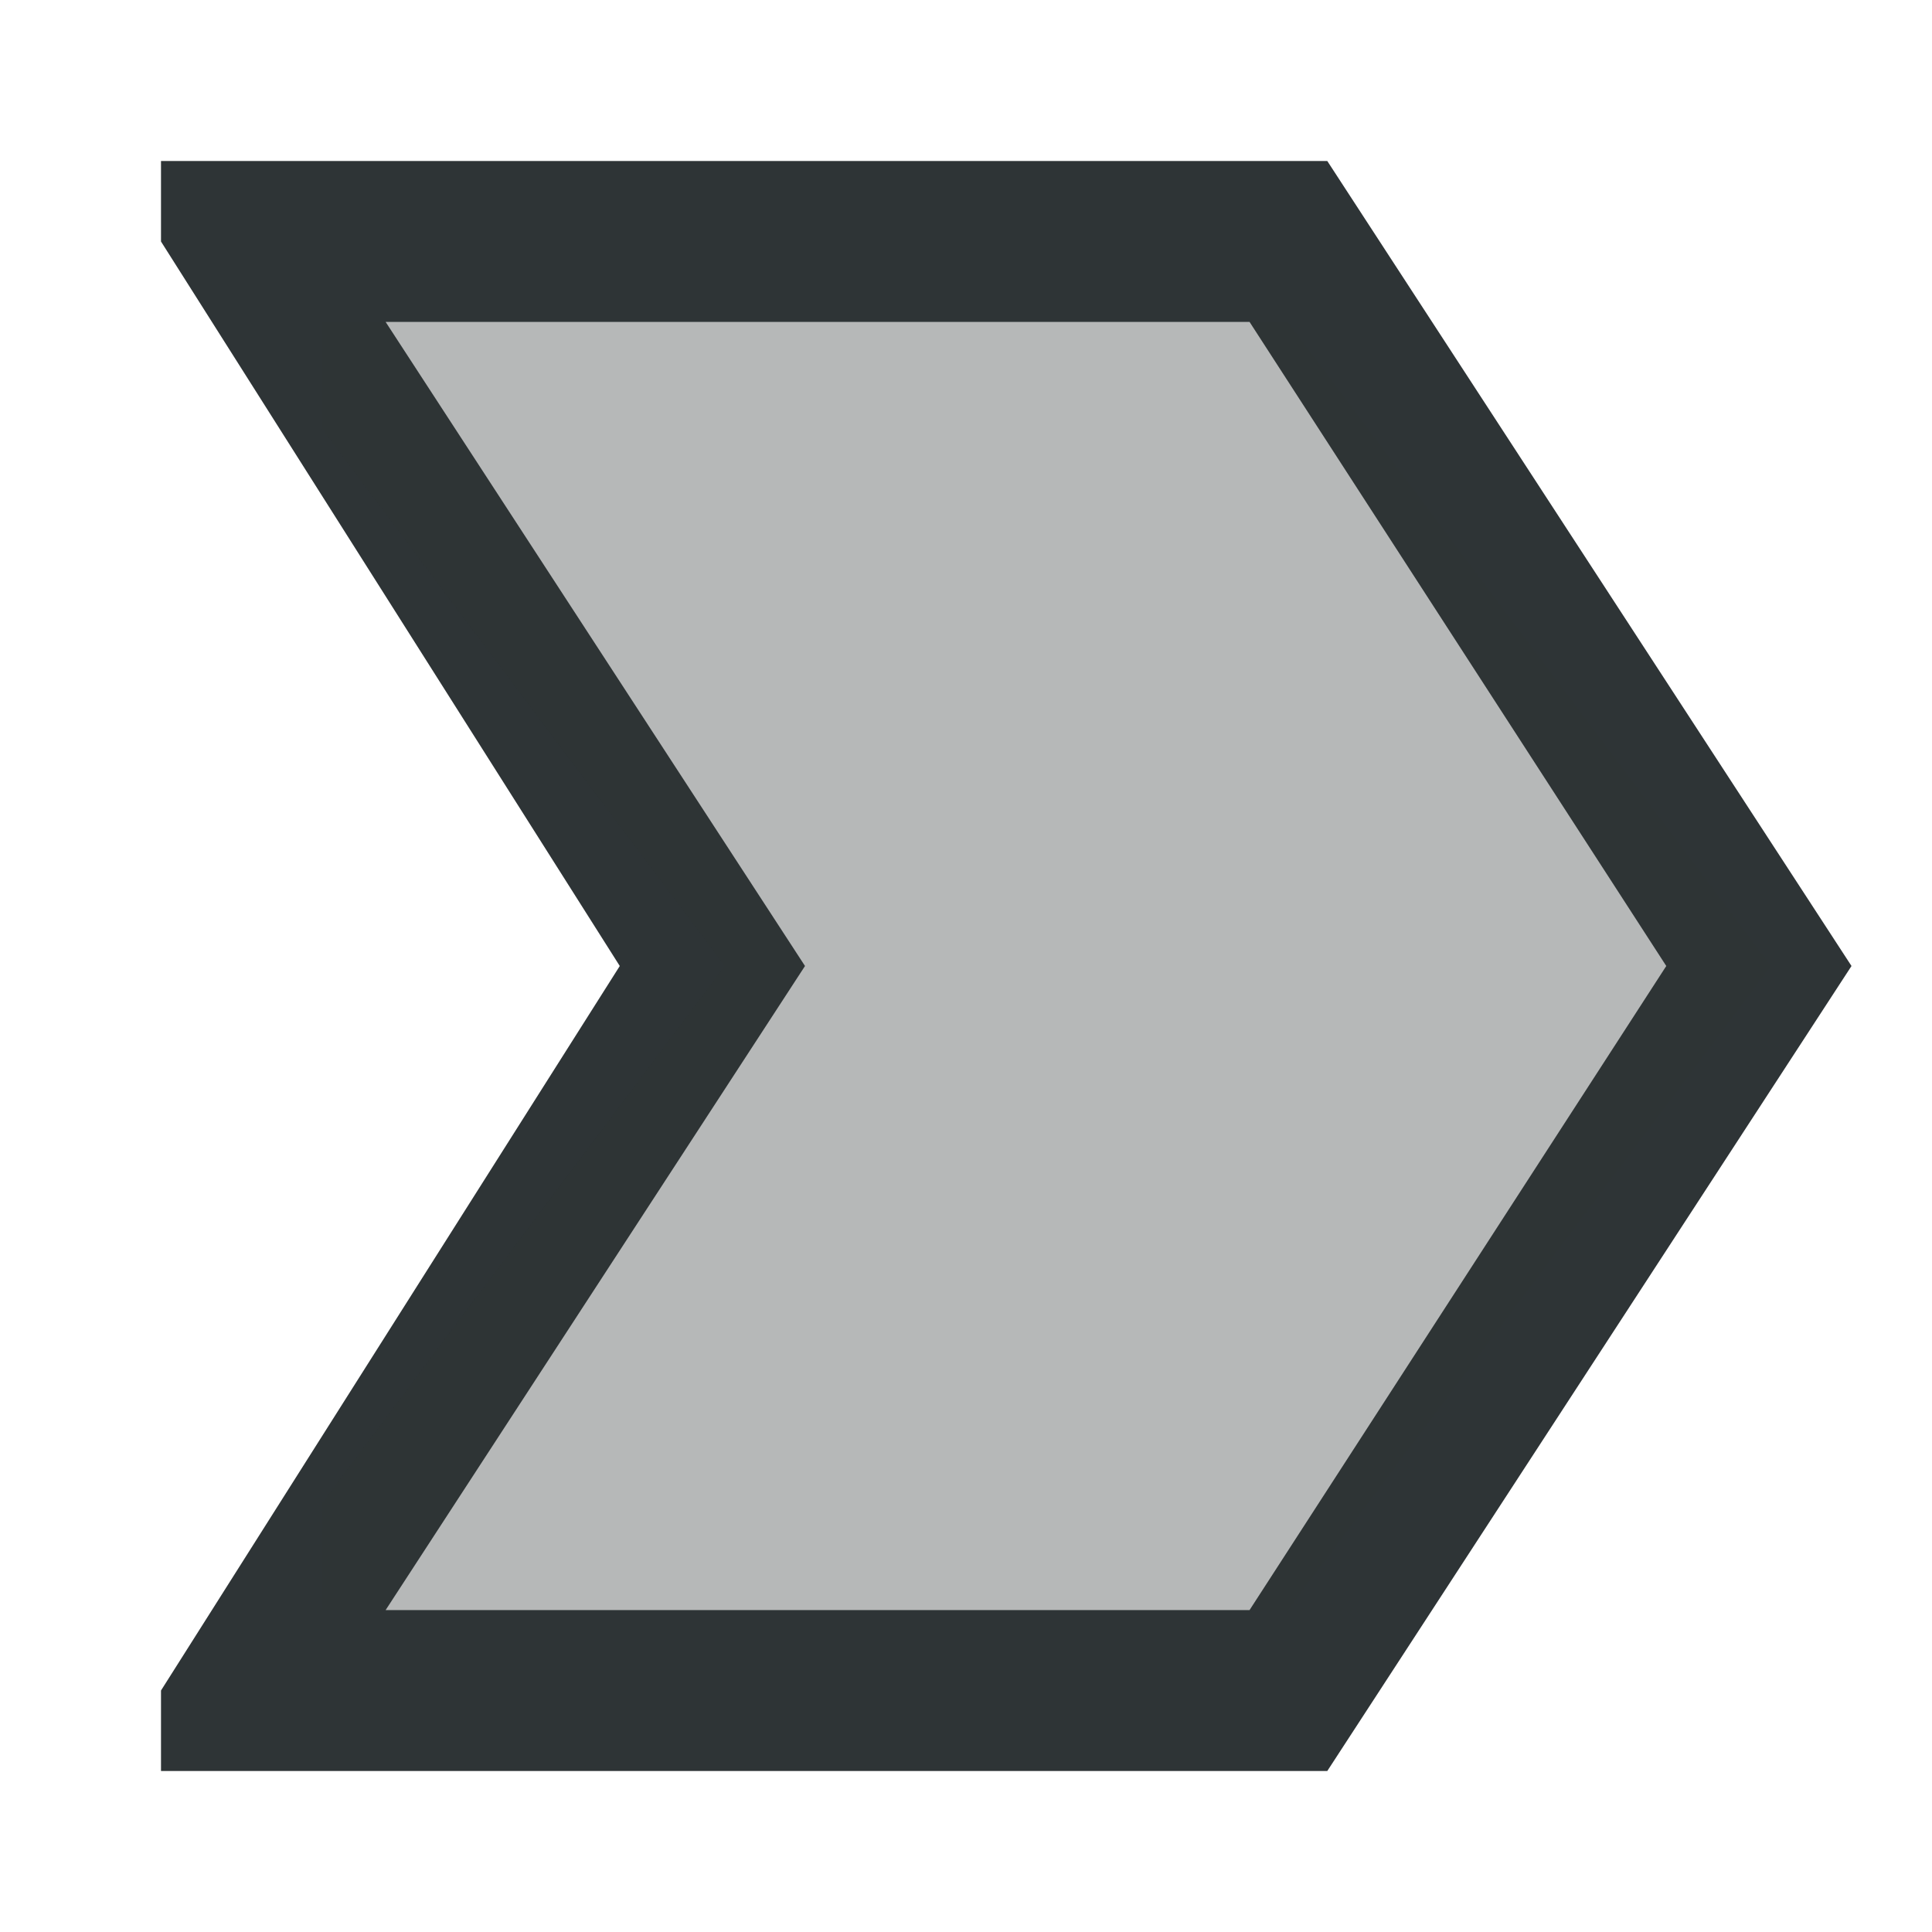
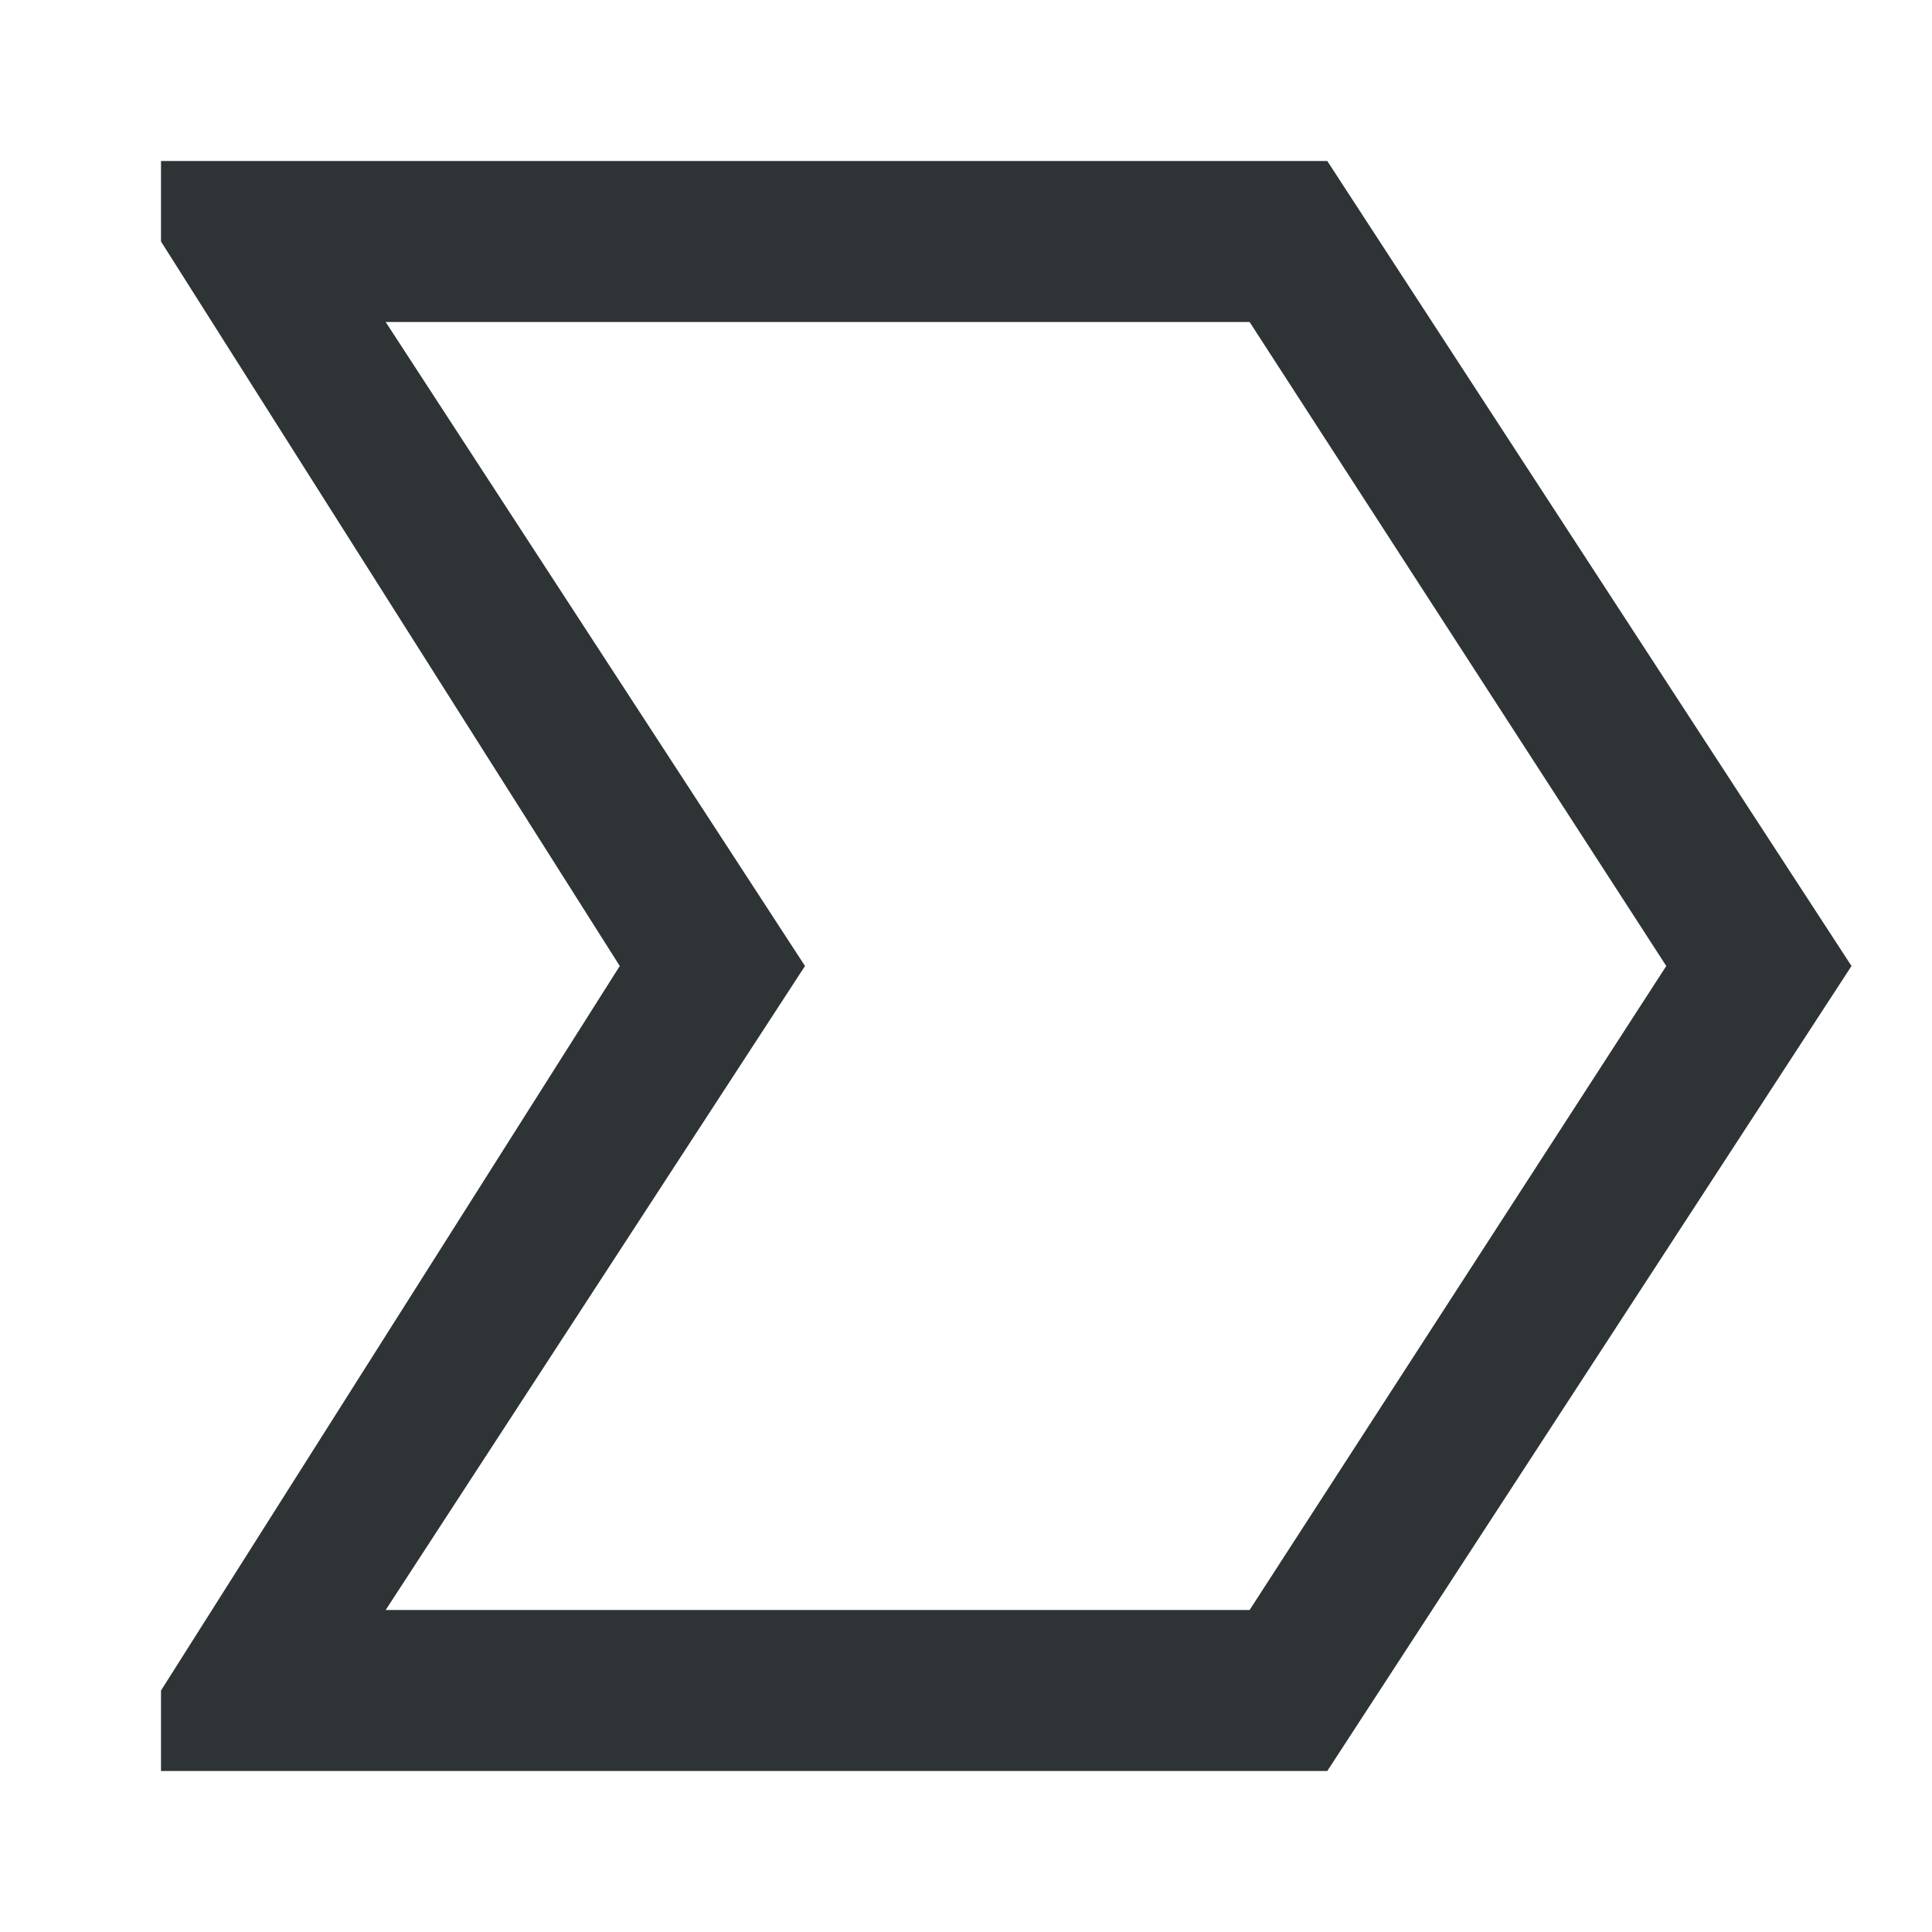
<svg xmlns="http://www.w3.org/2000/svg" viewBox="0 0 24 24">
  <g fill="#2e3436">
    <path d="m2 2v1l5.699 9-5.699 9v1h14.488l6.512-10-6.512-10zm2.791 2h10.732l5.176 8-5.176 8h-10.732l5.209-8z" />
-     <path d="m4 4v1.334l5 6.666-5 6.666v1.334h12l6-8-6-8z" opacity=".35" />
  </g>
</svg>